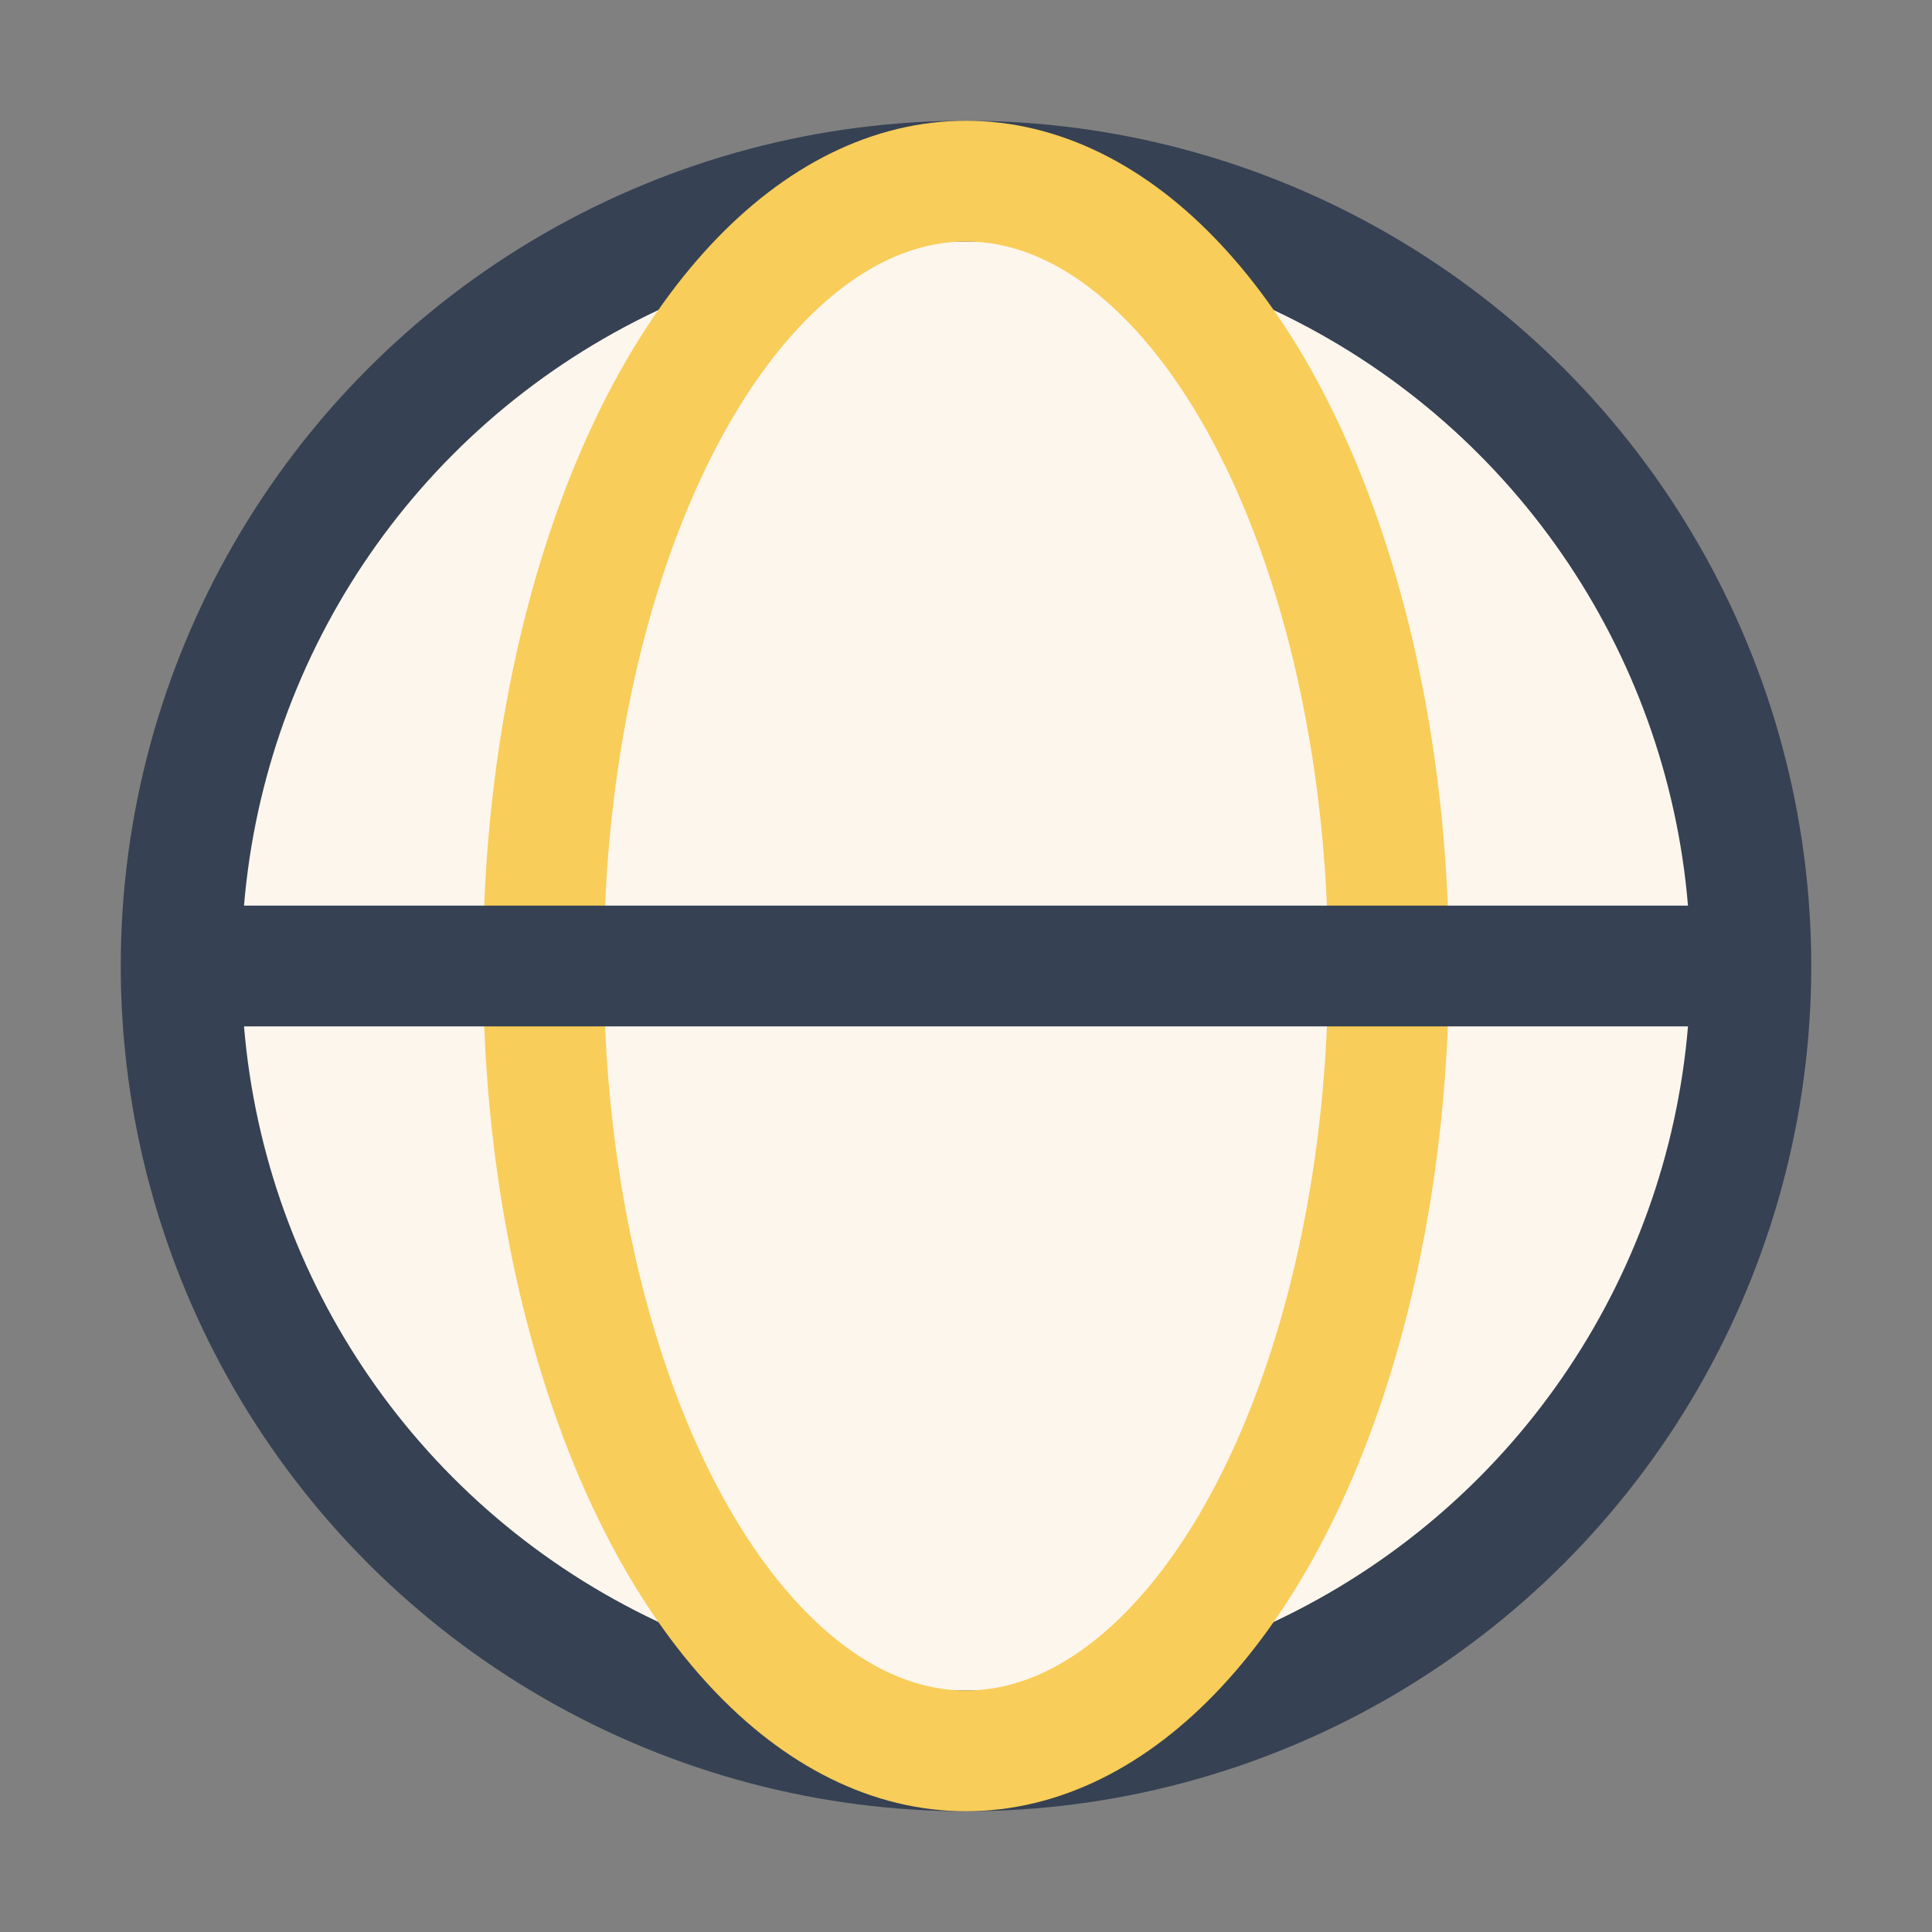
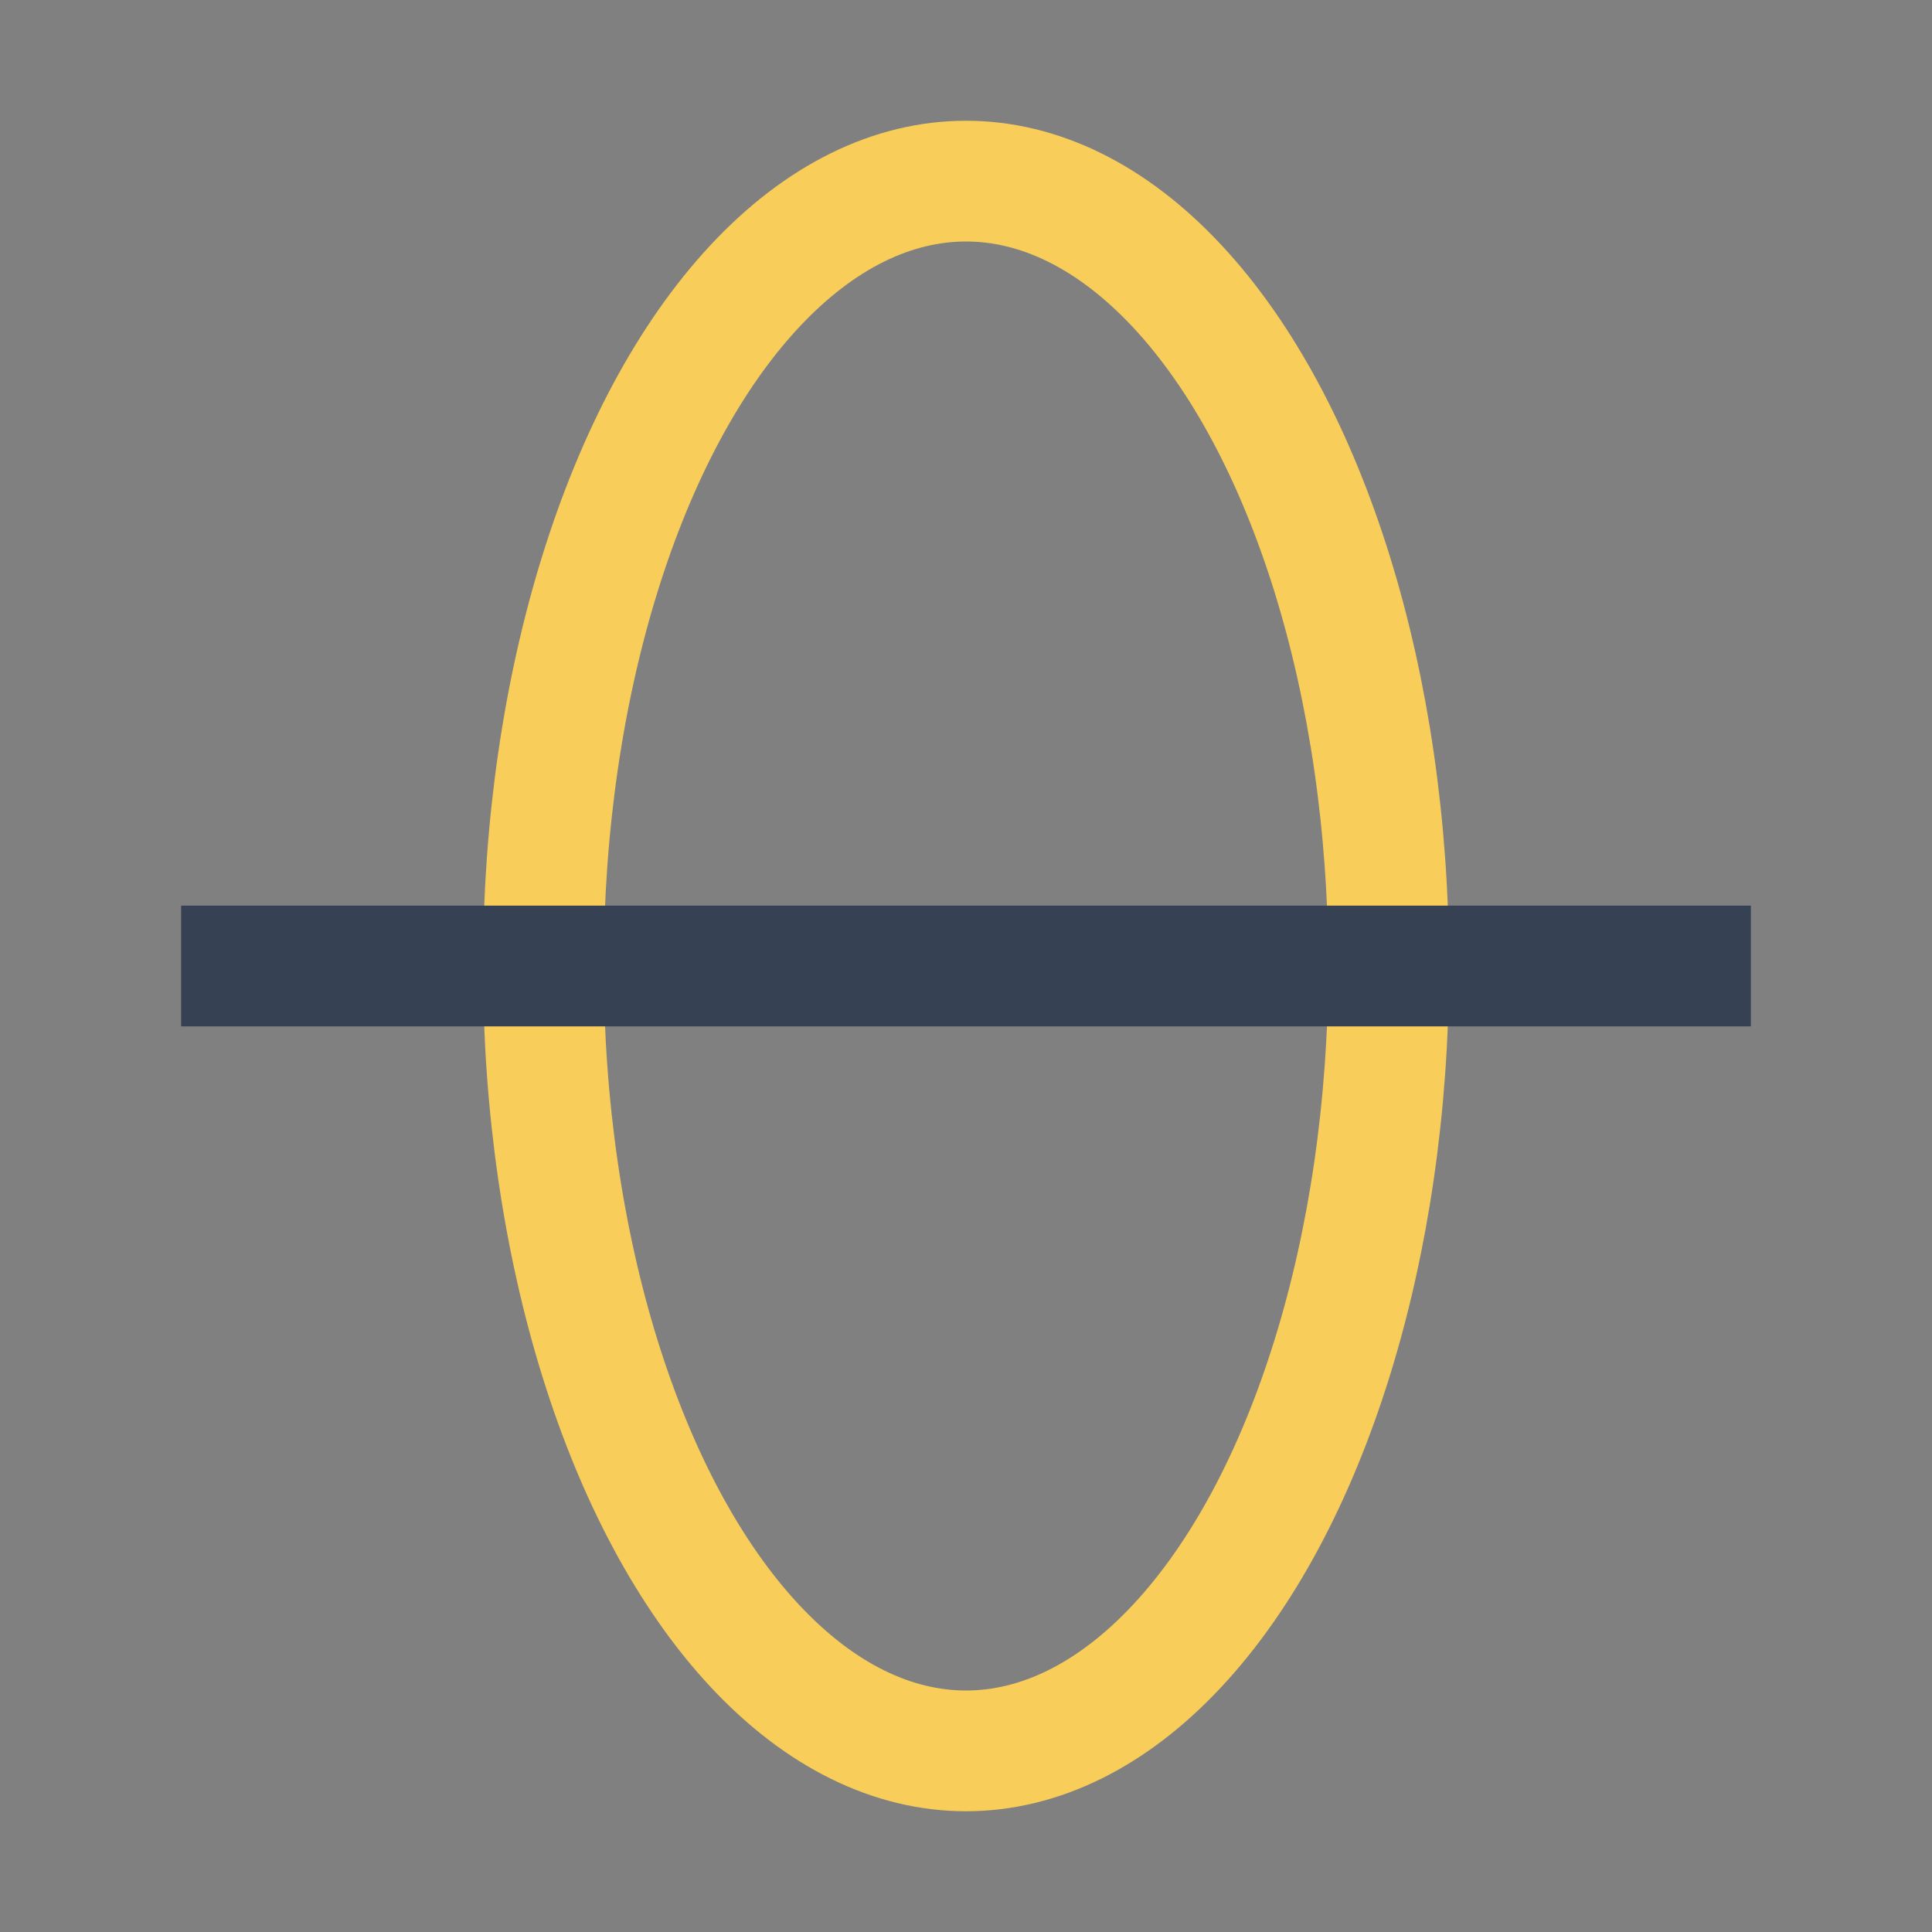
<svg xmlns="http://www.w3.org/2000/svg" width="32" height="32" viewBox="0 0 32 32">
  <rect x="0" y="0" width="32" height="32" fill="#808080" stroke="none" />
-   <circle cx="16" cy="16" r="13" fill="#FDF6ED" stroke="#364153" stroke-width="2" />
  <ellipse cx="16" cy="16" rx="7" ry="13" fill="none" stroke="#F8CD59" stroke-width="2" />
  <path d="M3 16h26" stroke="#364153" stroke-width="2" />
</svg>